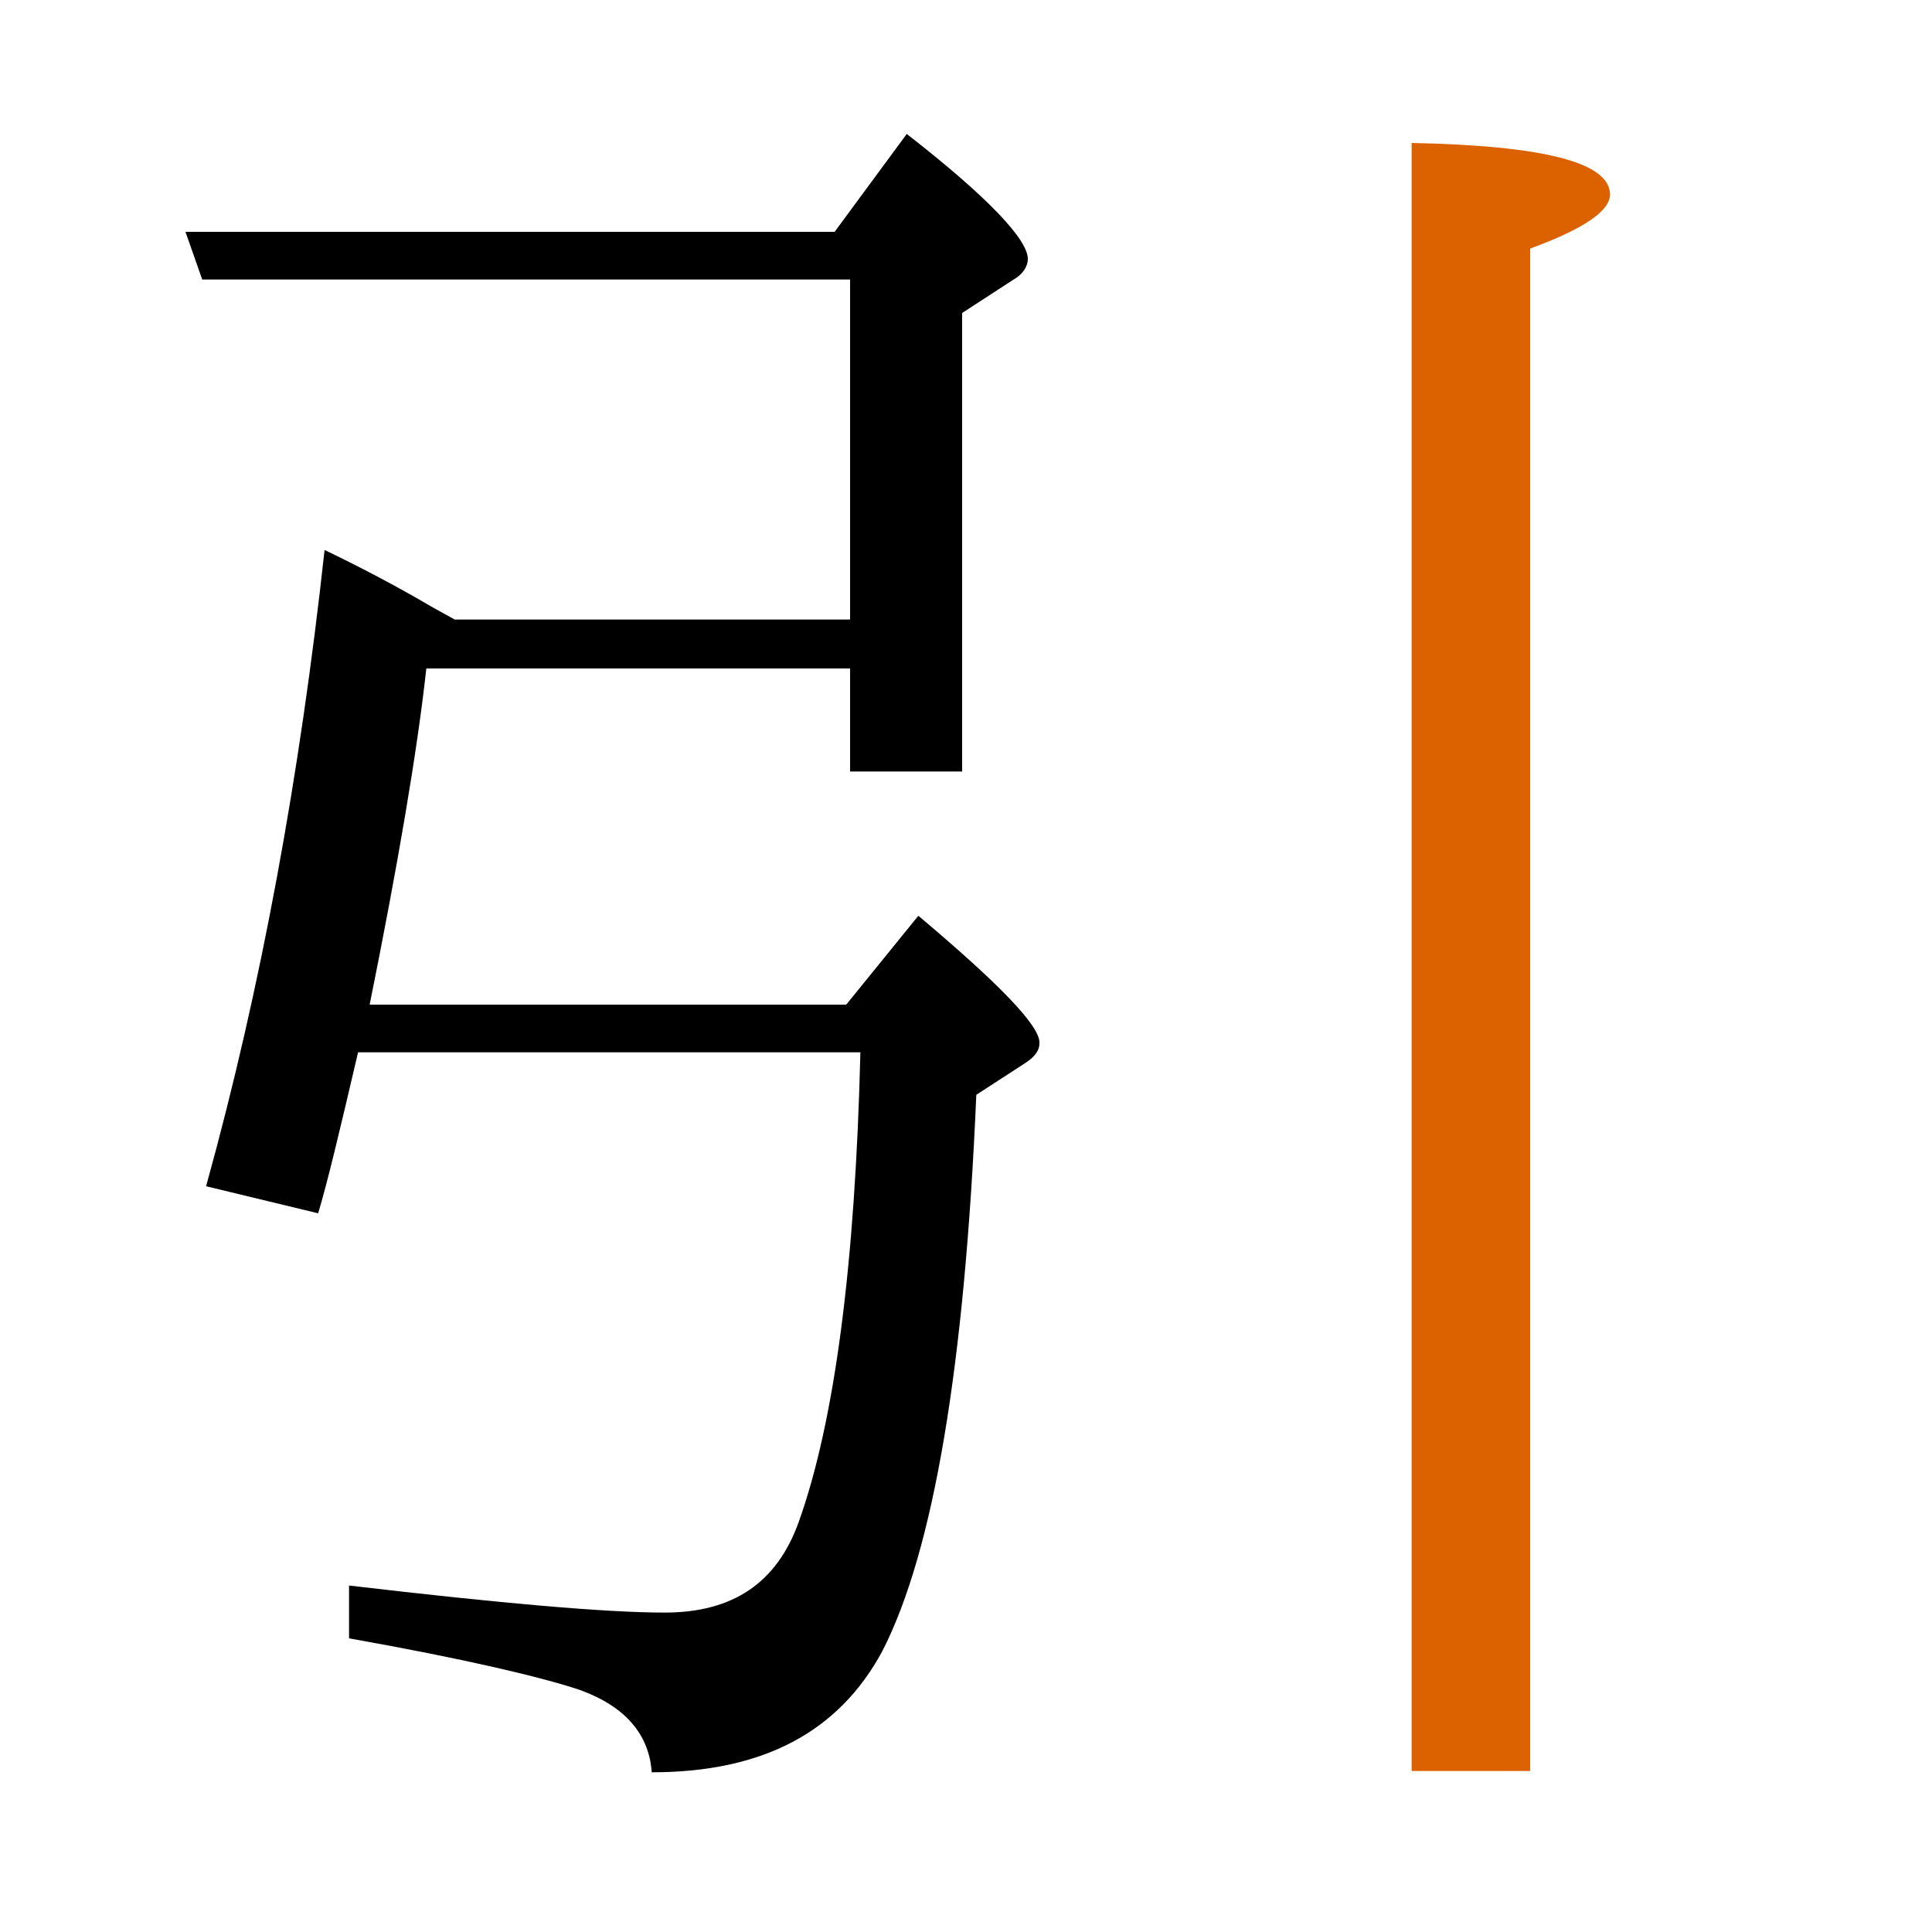
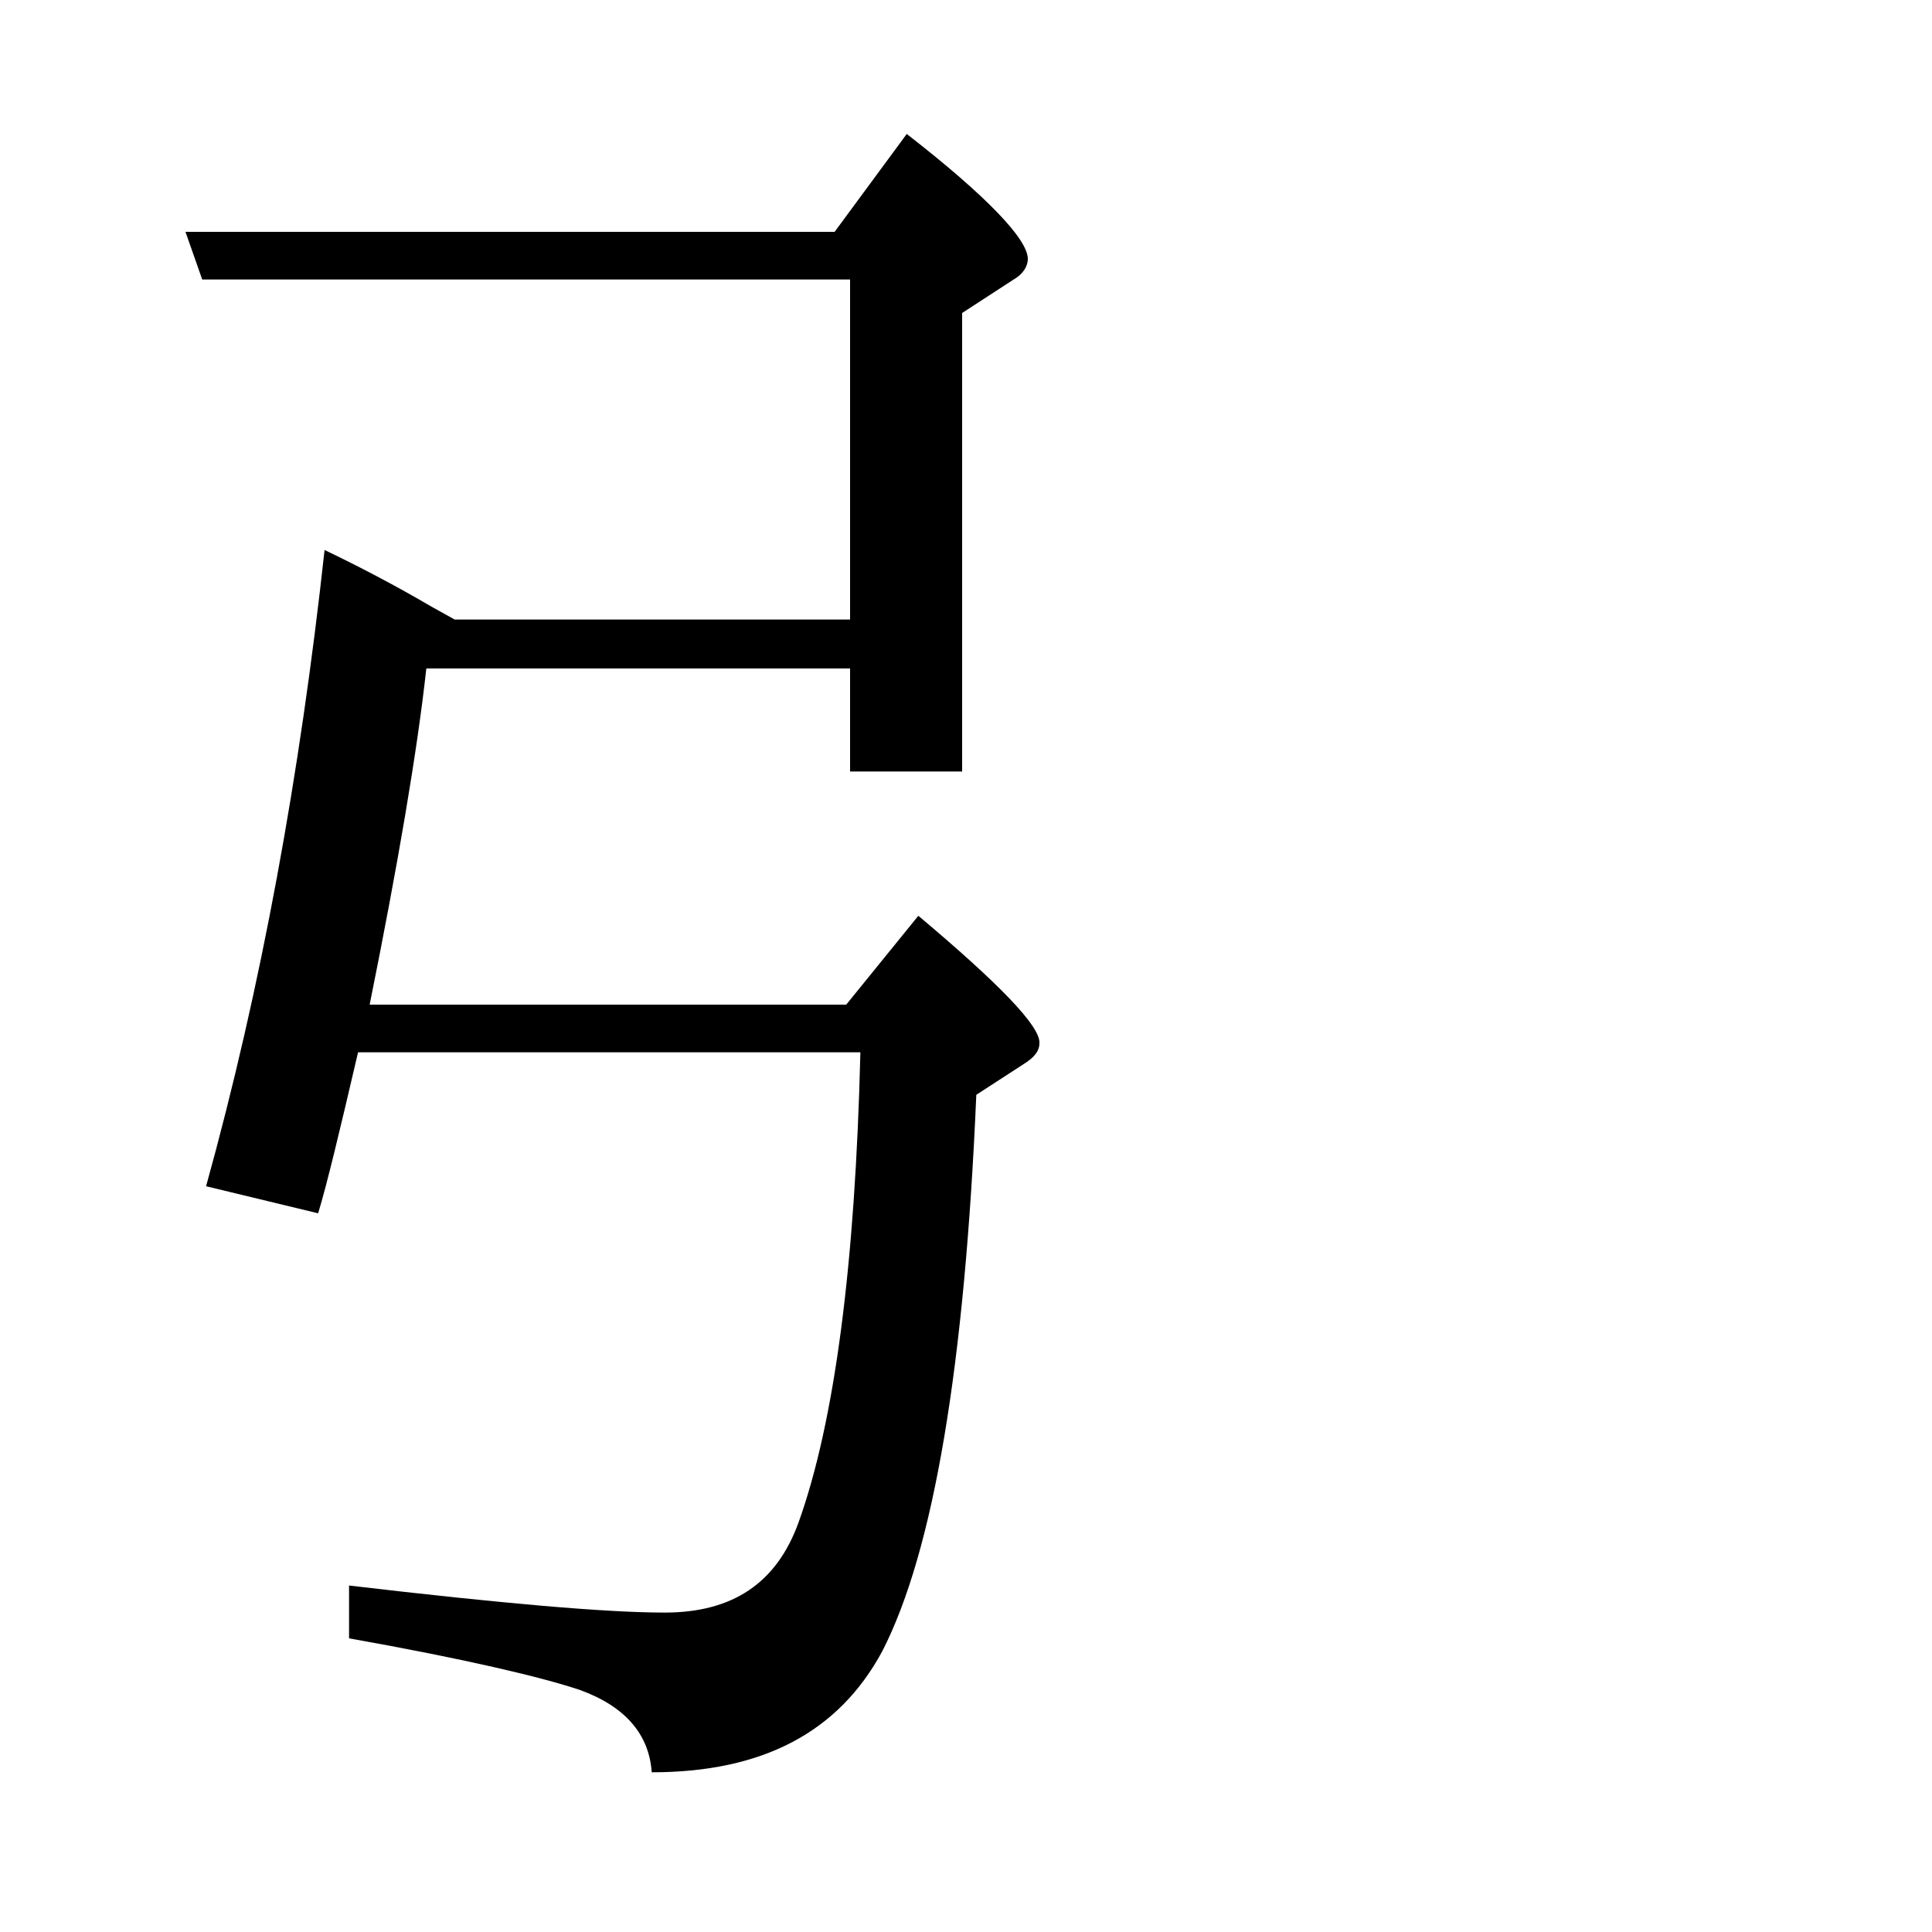
<svg xmlns="http://www.w3.org/2000/svg" version="1.1" id="圖層_1" x="0px" y="0px" viewBox="45 -33.8 150 150" style="enable-background:new 45 -33.8 150 150;" xml:space="preserve">
  <style type="text/css">
	.st0{enable-background:new    ;}
	.st1{fill:#DC6200;}
</style>
  <g class="st0">
    <path d="M116.3,37.3l-5.6,6.9h-37c2.2-10.9,3.7-19.7,4.4-26.1h32.9v8h8.7V-9.5l4-2.6c0.7-0.4,1.1-1,1.1-1.6c0-1.5-3.1-4.8-9.4-9.7   l-5.6,7.6H59.4l1.3,3.7h50.3v26.4H80.3l-1.8-1c-2.9-1.7-5.6-3.1-8.3-4.4c-1.9,17.4-4.9,33.9-9.2,49.4l8.7,2.1   c0.7-2.3,1.7-6.5,3.1-12.5h39c-0.4,16.5-2,28.7-4.8,36.5c-1.7,4.7-5.1,7-10.4,7c-4.5,0-12.6-0.7-24.5-2.1v4.1c9,1.6,14.9,3,17.9,4   c3.6,1.3,5.4,3.5,5.6,6.4c8.6,0,14.5-3.1,17.9-9.4c4-7.8,6.4-22.2,7.3-43.2l3.7-2.4c0.8-0.5,1.2-1,1.2-1.6   C125.8,45.9,122.6,42.6,116.3,37.3z" />
-     <path class="st1" d="M154.6-22.7v126.4h9.2V-14.5c4.1-1.5,6.2-2.9,6.2-4.2C170-21.2,164.8-22.5,154.6-22.7z" />
  </g>
</svg>